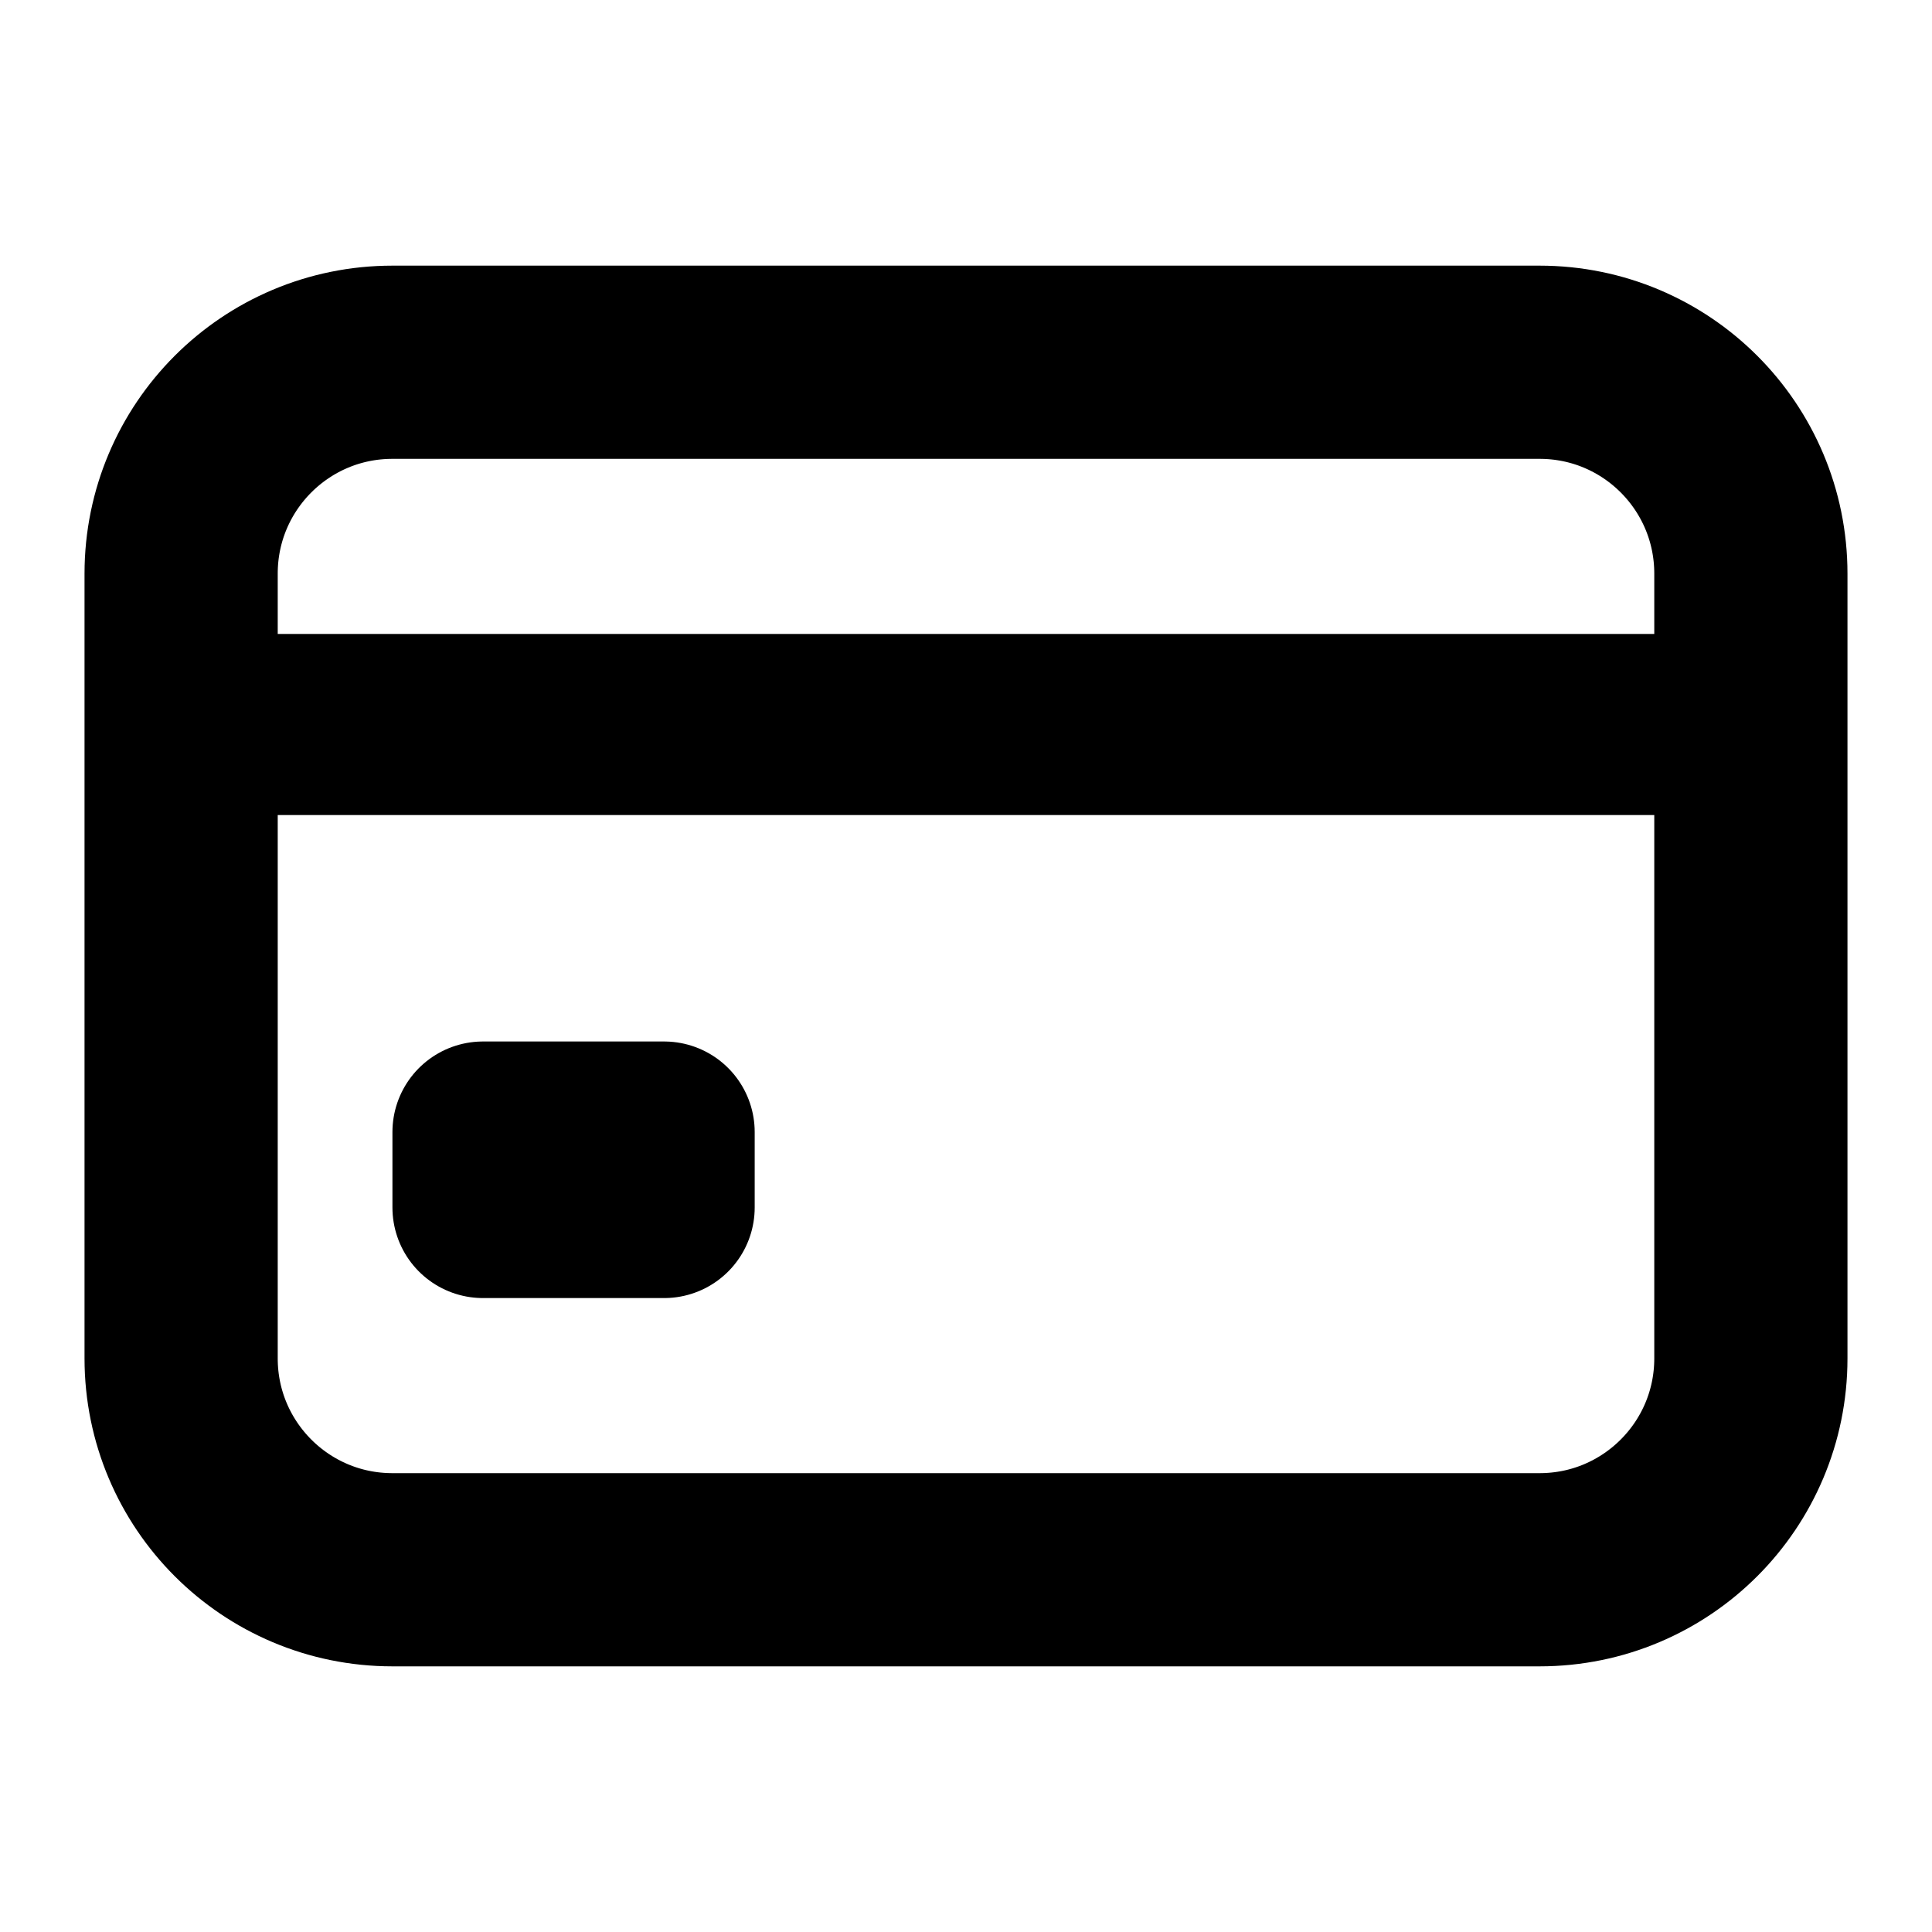
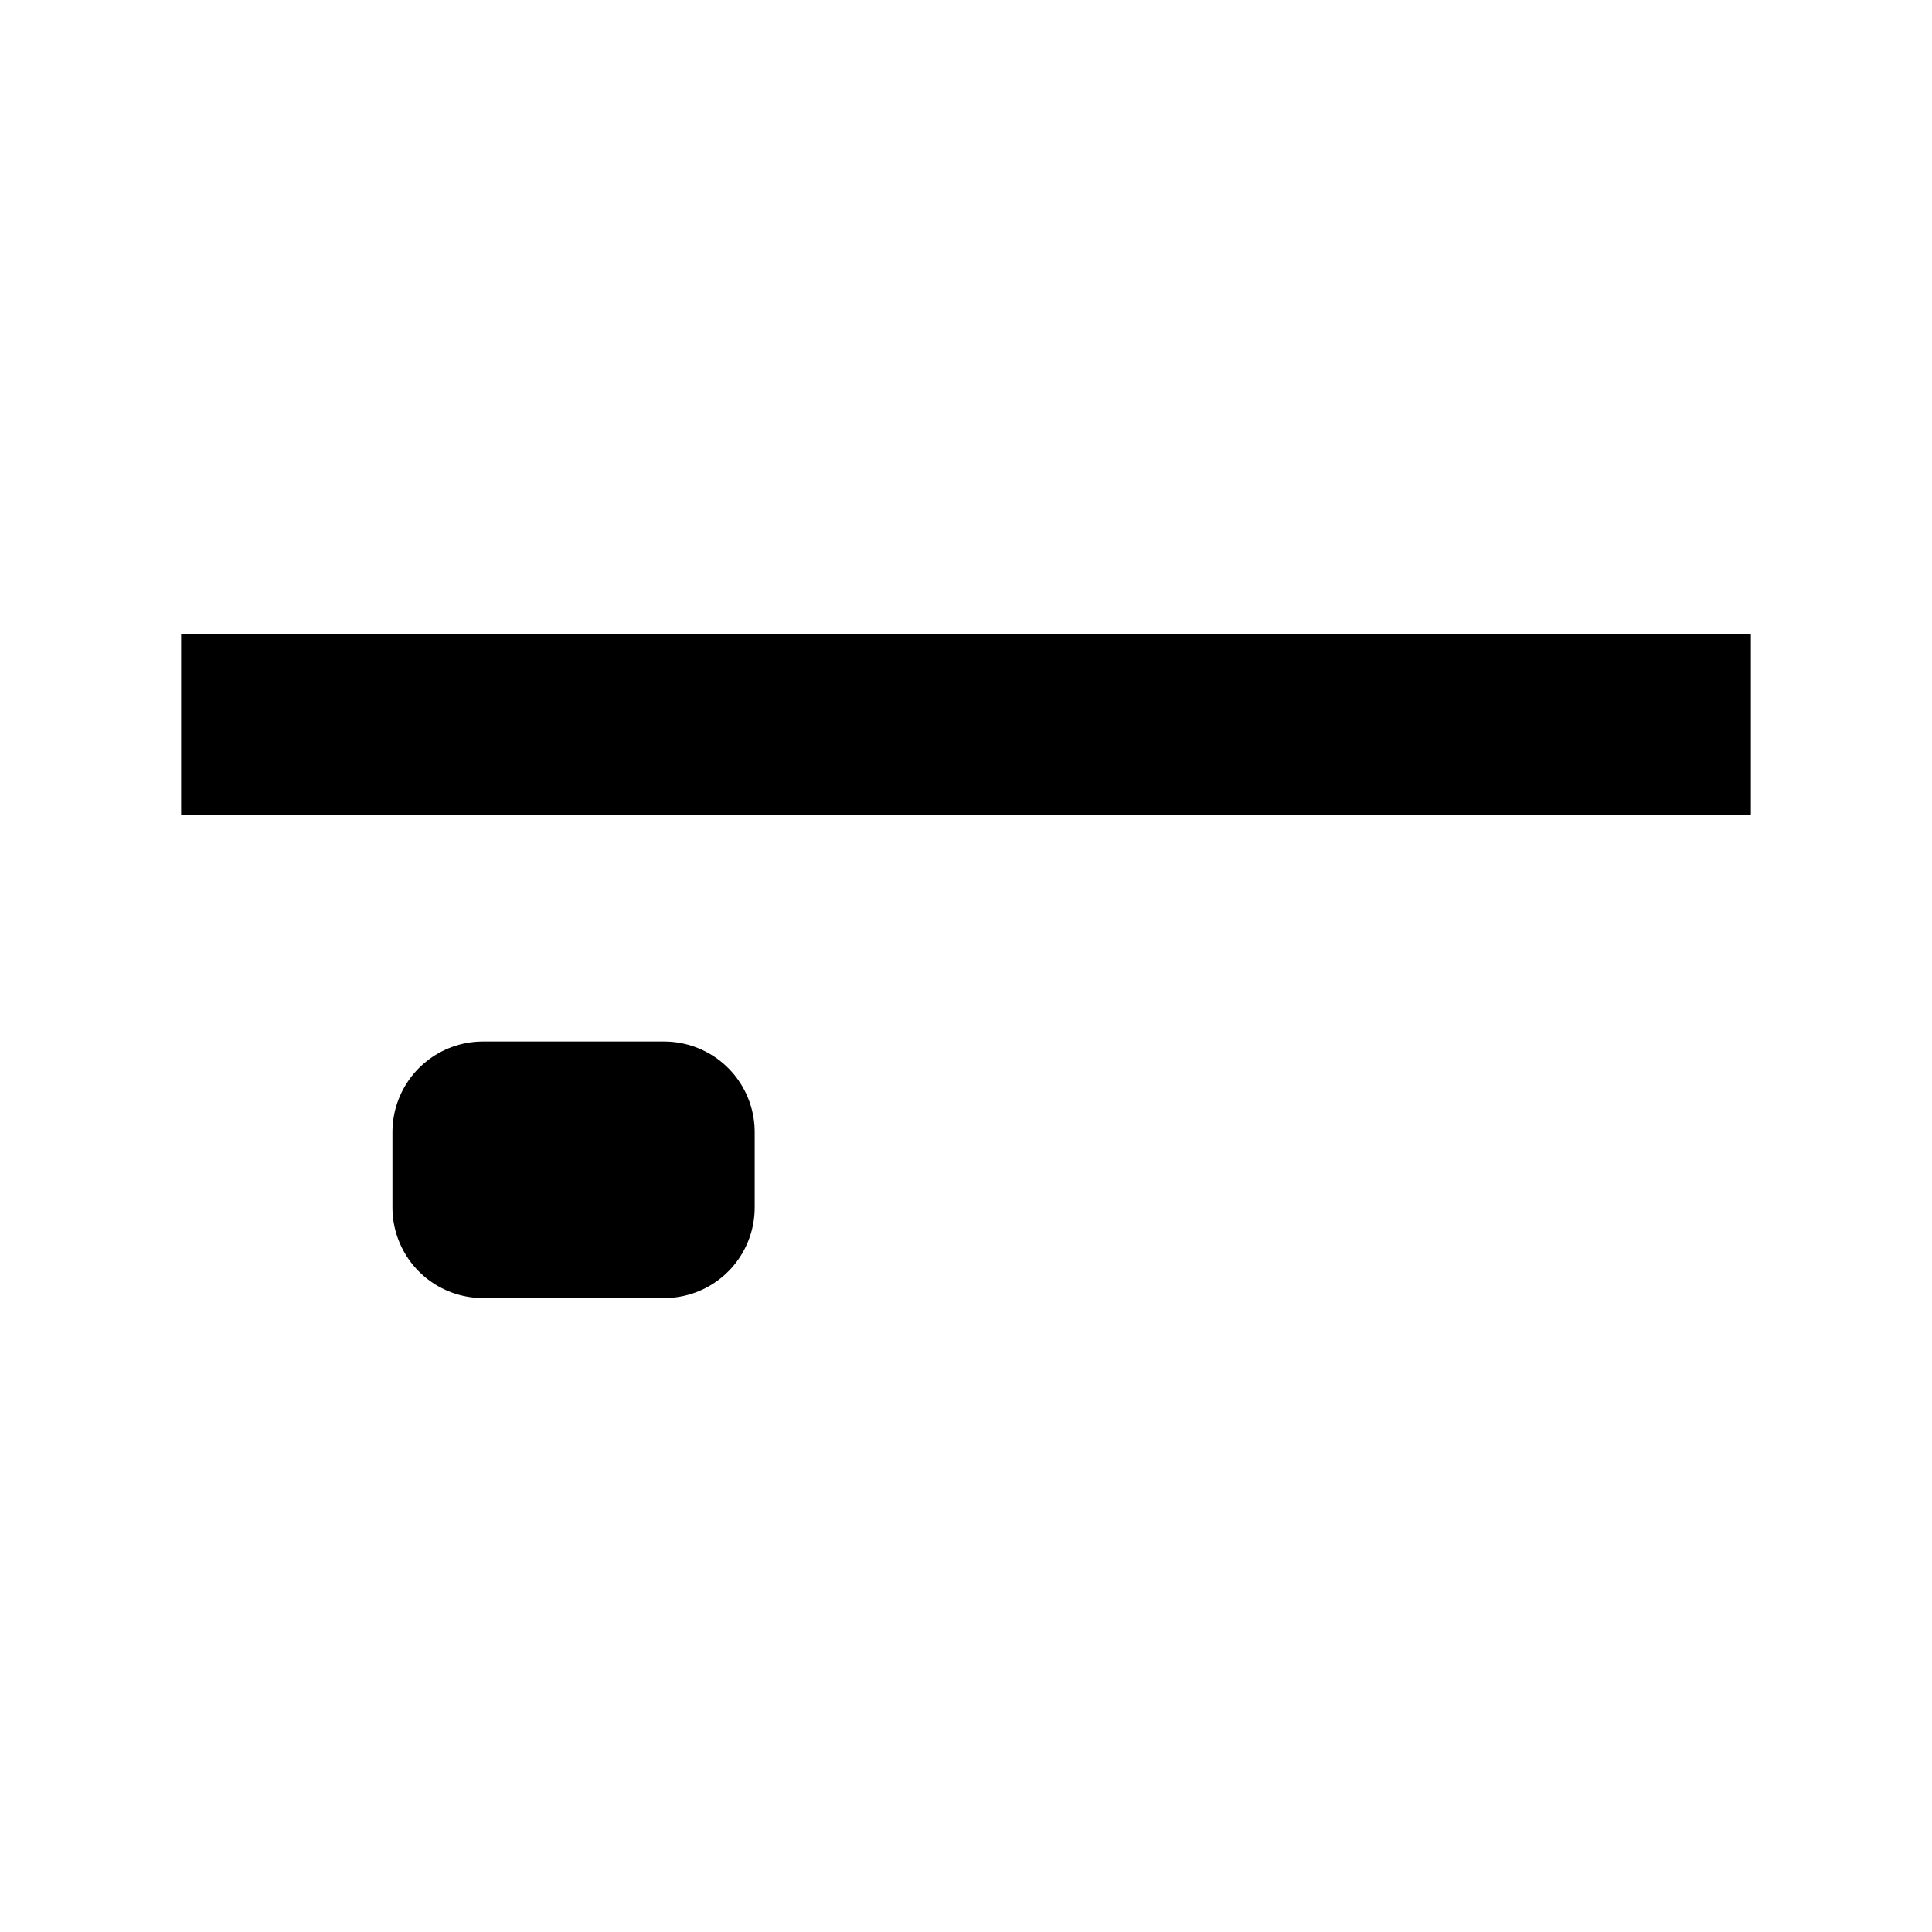
<svg xmlns="http://www.w3.org/2000/svg" width="20" height="20" viewBox="0 0 20 20" fill="none">
-   <path d="M15.938 3.75H4.062C2.854 3.75 1.875 4.729 1.875 5.938V14.062C1.875 15.271 2.854 16.25 4.062 16.25H15.938C17.146 16.25 18.125 15.271 18.125 14.062V5.938C18.125 4.729 17.146 3.75 15.938 3.75Z" stroke="black" style="stroke:black;stroke-opacity:1;" stroke-width="2" stroke-linecap="round" stroke-linejoin="round" />
  <path d="M1.875 7.5H18.125M5 11.719H6.875V12.5H5V11.719Z" stroke="black" style="stroke:black;stroke-opacity:1;" stroke-width="1.875" stroke-linejoin="round" />
</svg>